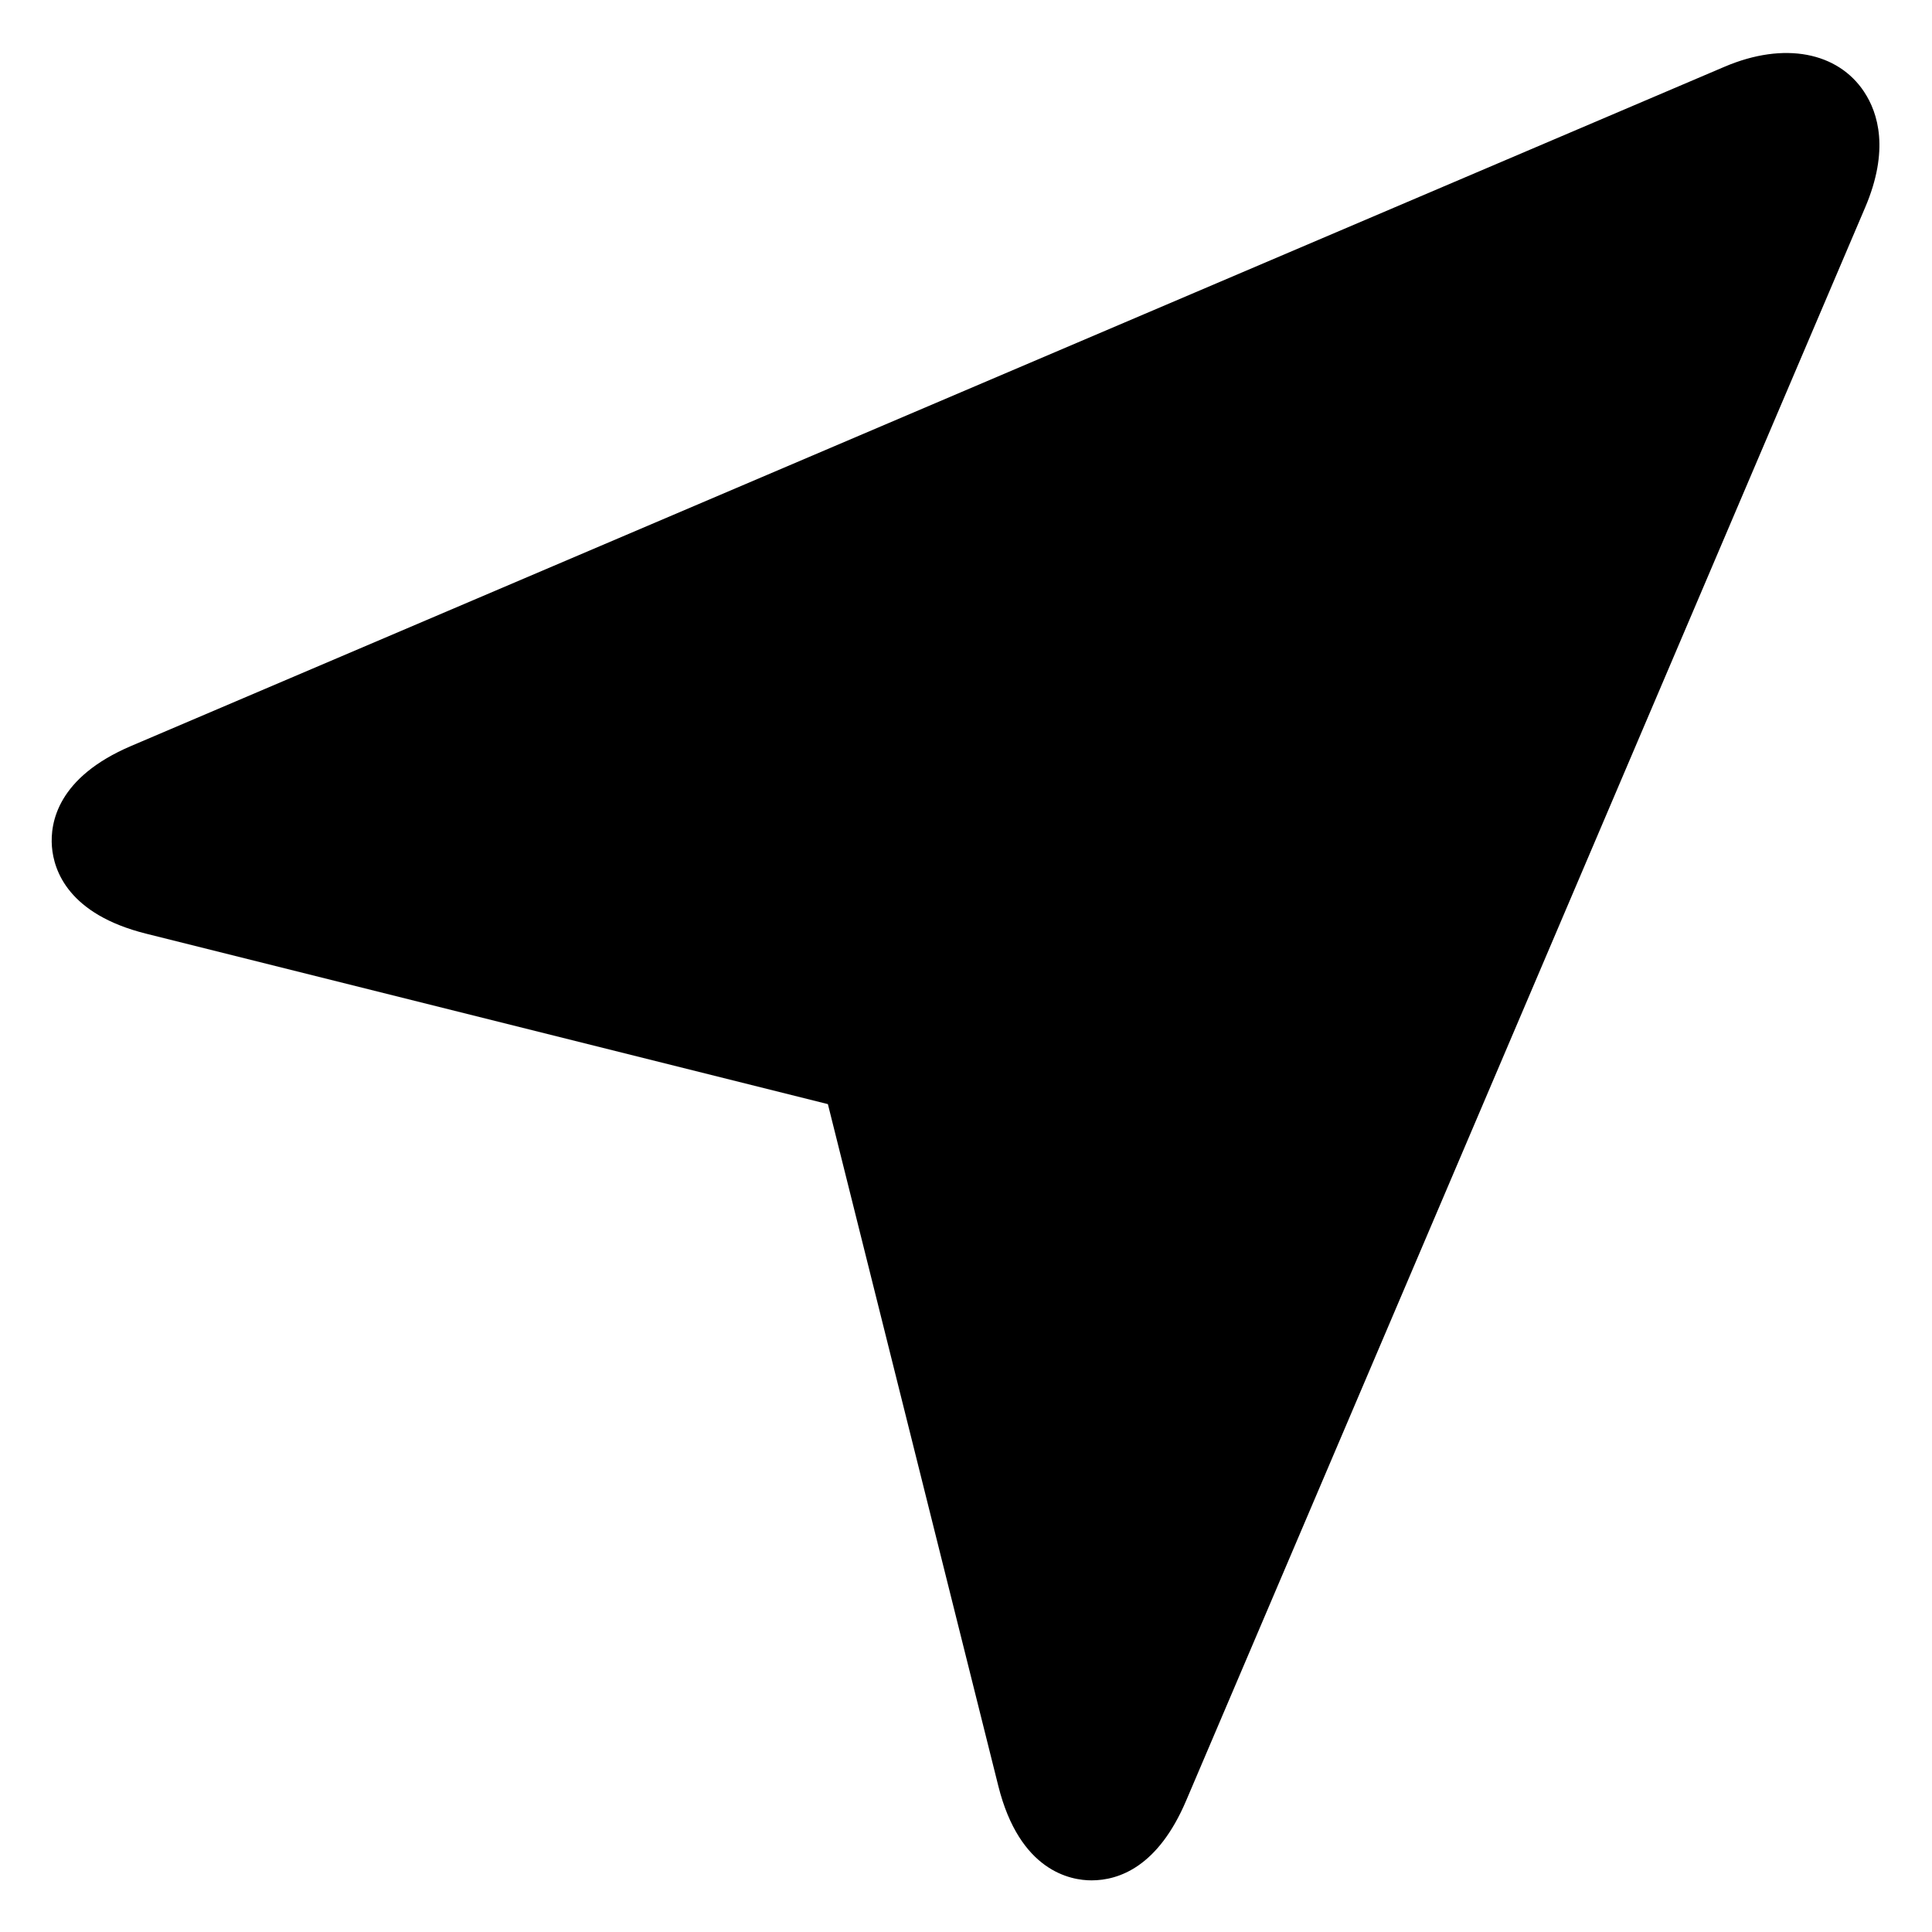
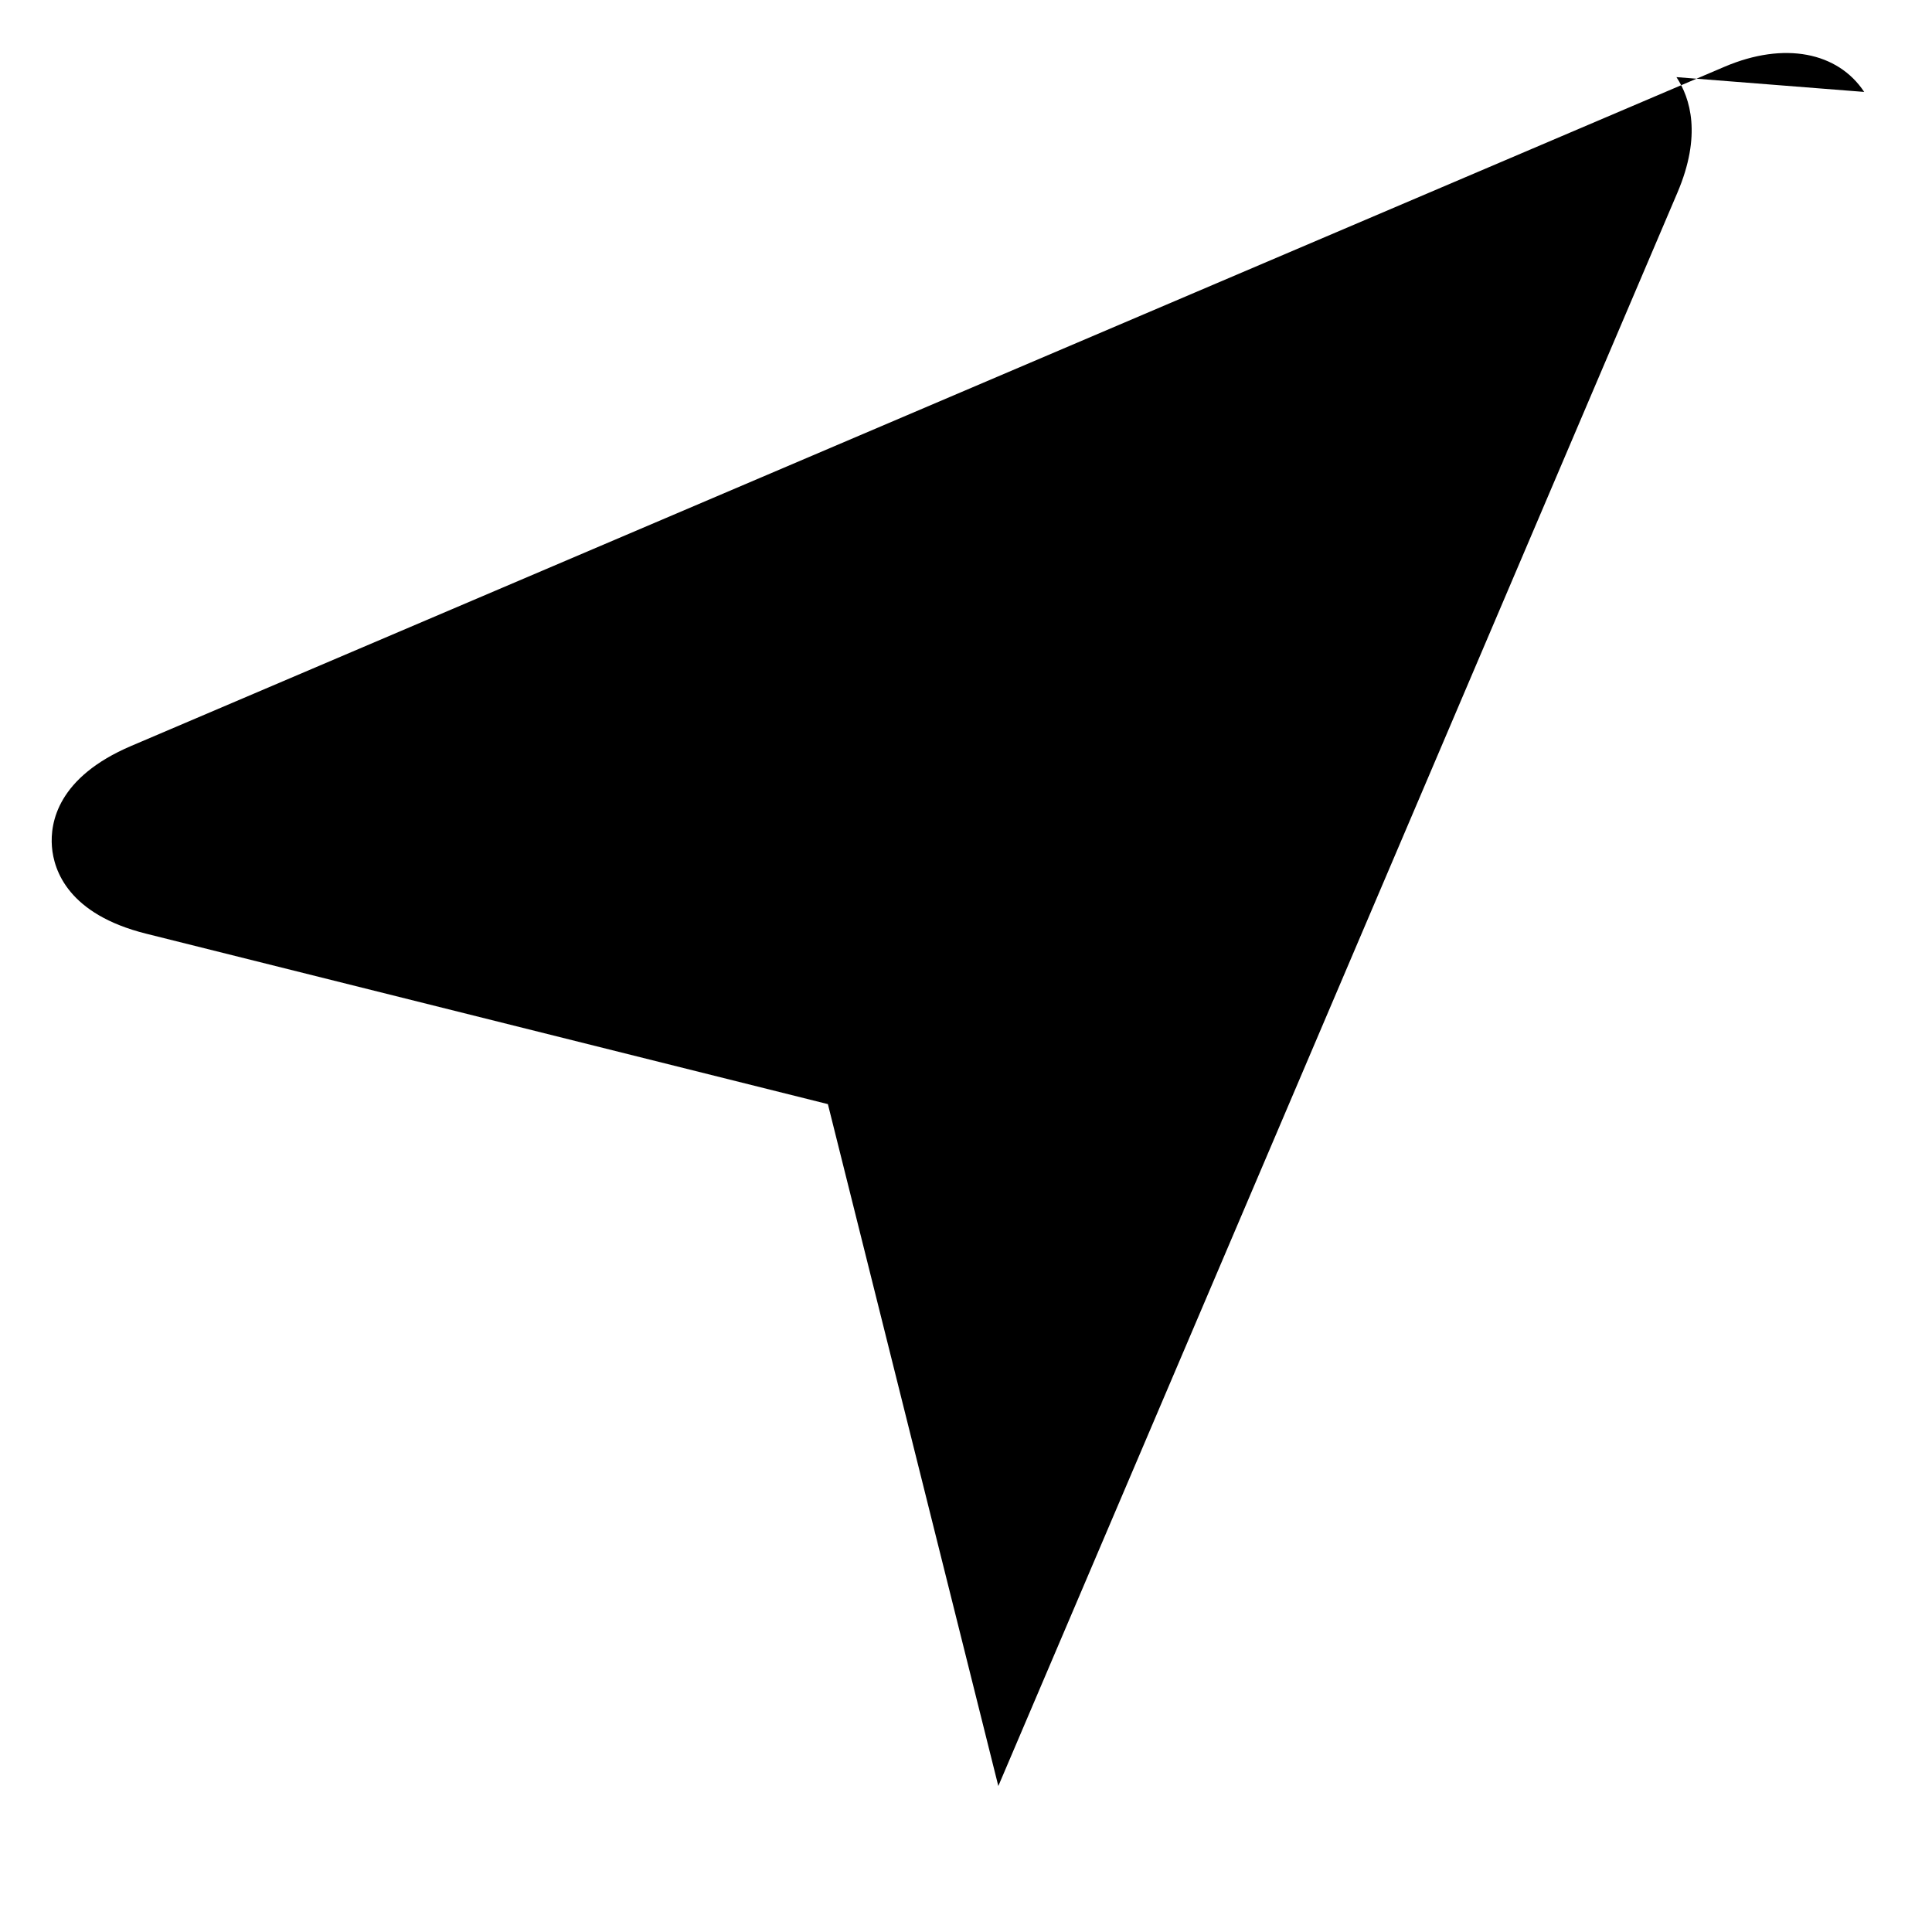
<svg xmlns="http://www.w3.org/2000/svg" fill="#000000" width="800px" height="800px" version="1.1" viewBox="144 144 512 512">
-   <path d="m638.03 168.36c-6.941-10.5-21.113-13.453-37.016-6.668l-422.25 179.99c-19.461 8.297-21.508 20.285-21.004 26.695 0.504 6.406 4.426 17.918 24.938 23.051l180.7 45.176 45.168 180.71c5.652 22.57 19.145 25 24.688 25 7.336 0 17.641-3.652 25.066-21.074l179.97-422.27c6.469-15.176 3.434-25.016-0.262-30.605z" />
+   <path d="m638.03 168.36c-6.941-10.5-21.113-13.453-37.016-6.668l-422.25 179.99c-19.461 8.297-21.508 20.285-21.004 26.695 0.504 6.406 4.426 17.918 24.938 23.051l180.7 45.176 45.168 180.71l179.97-422.27c6.469-15.176 3.434-25.016-0.262-30.605z" />
</svg>